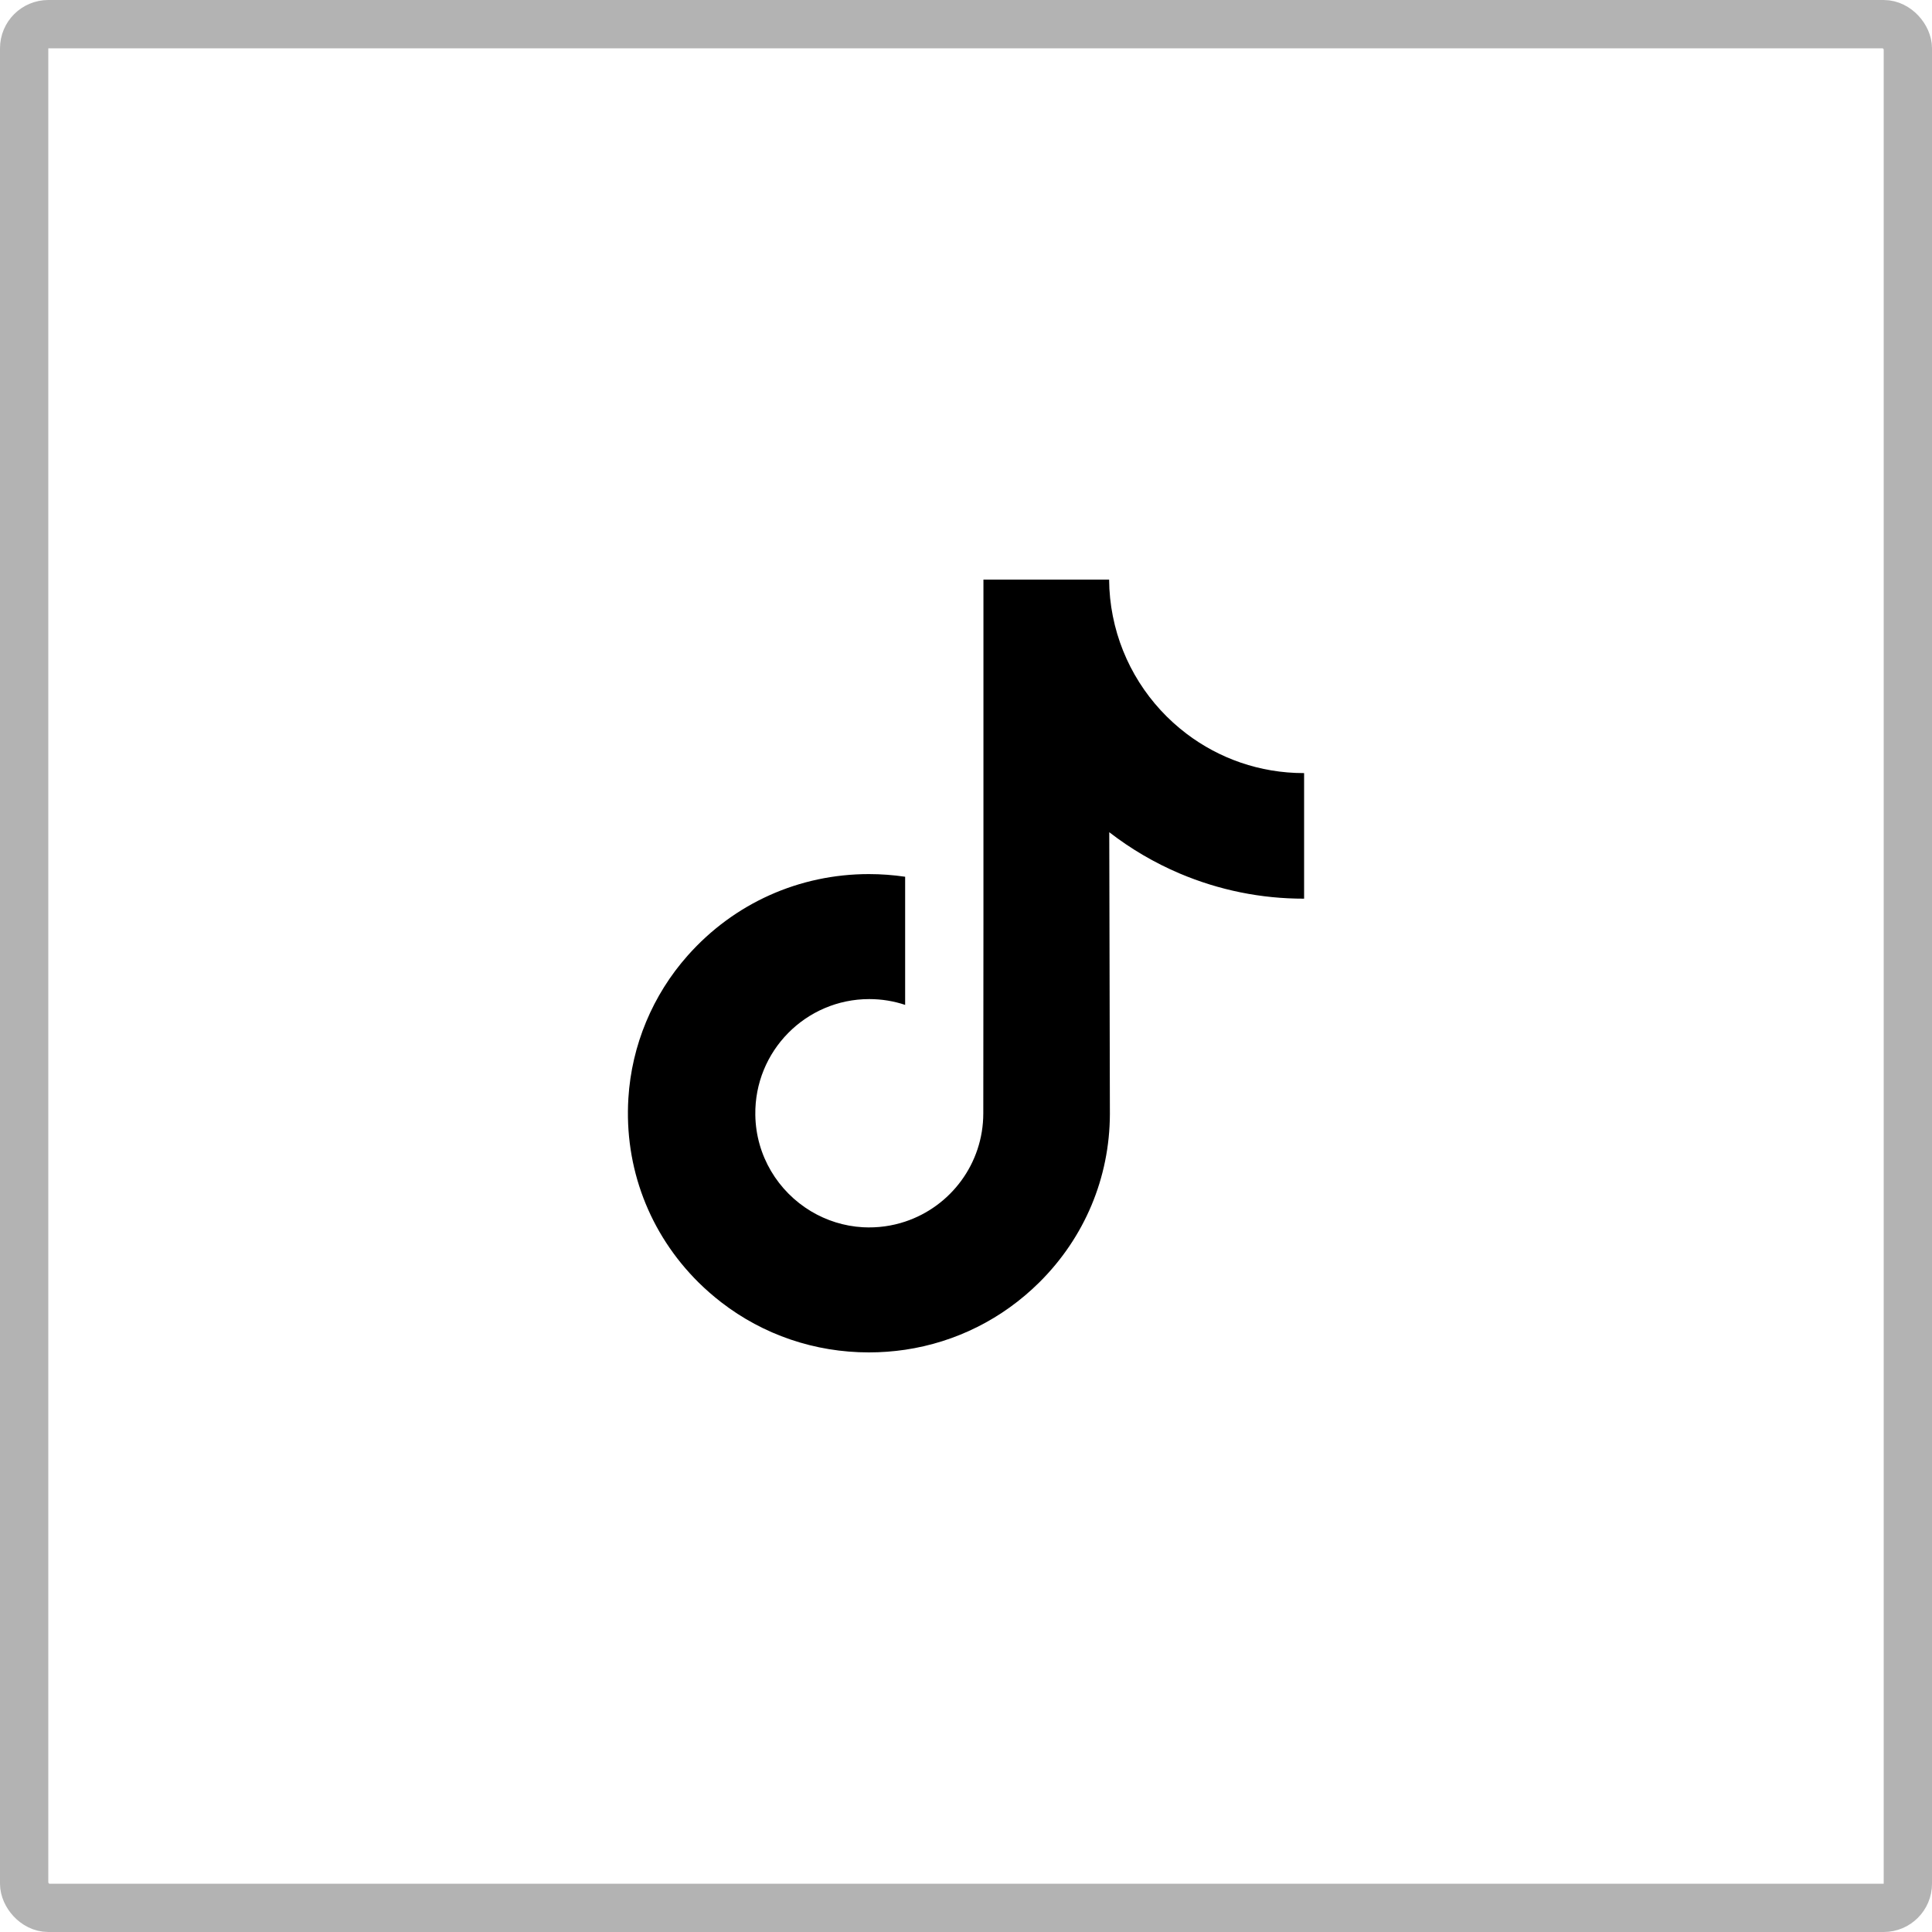
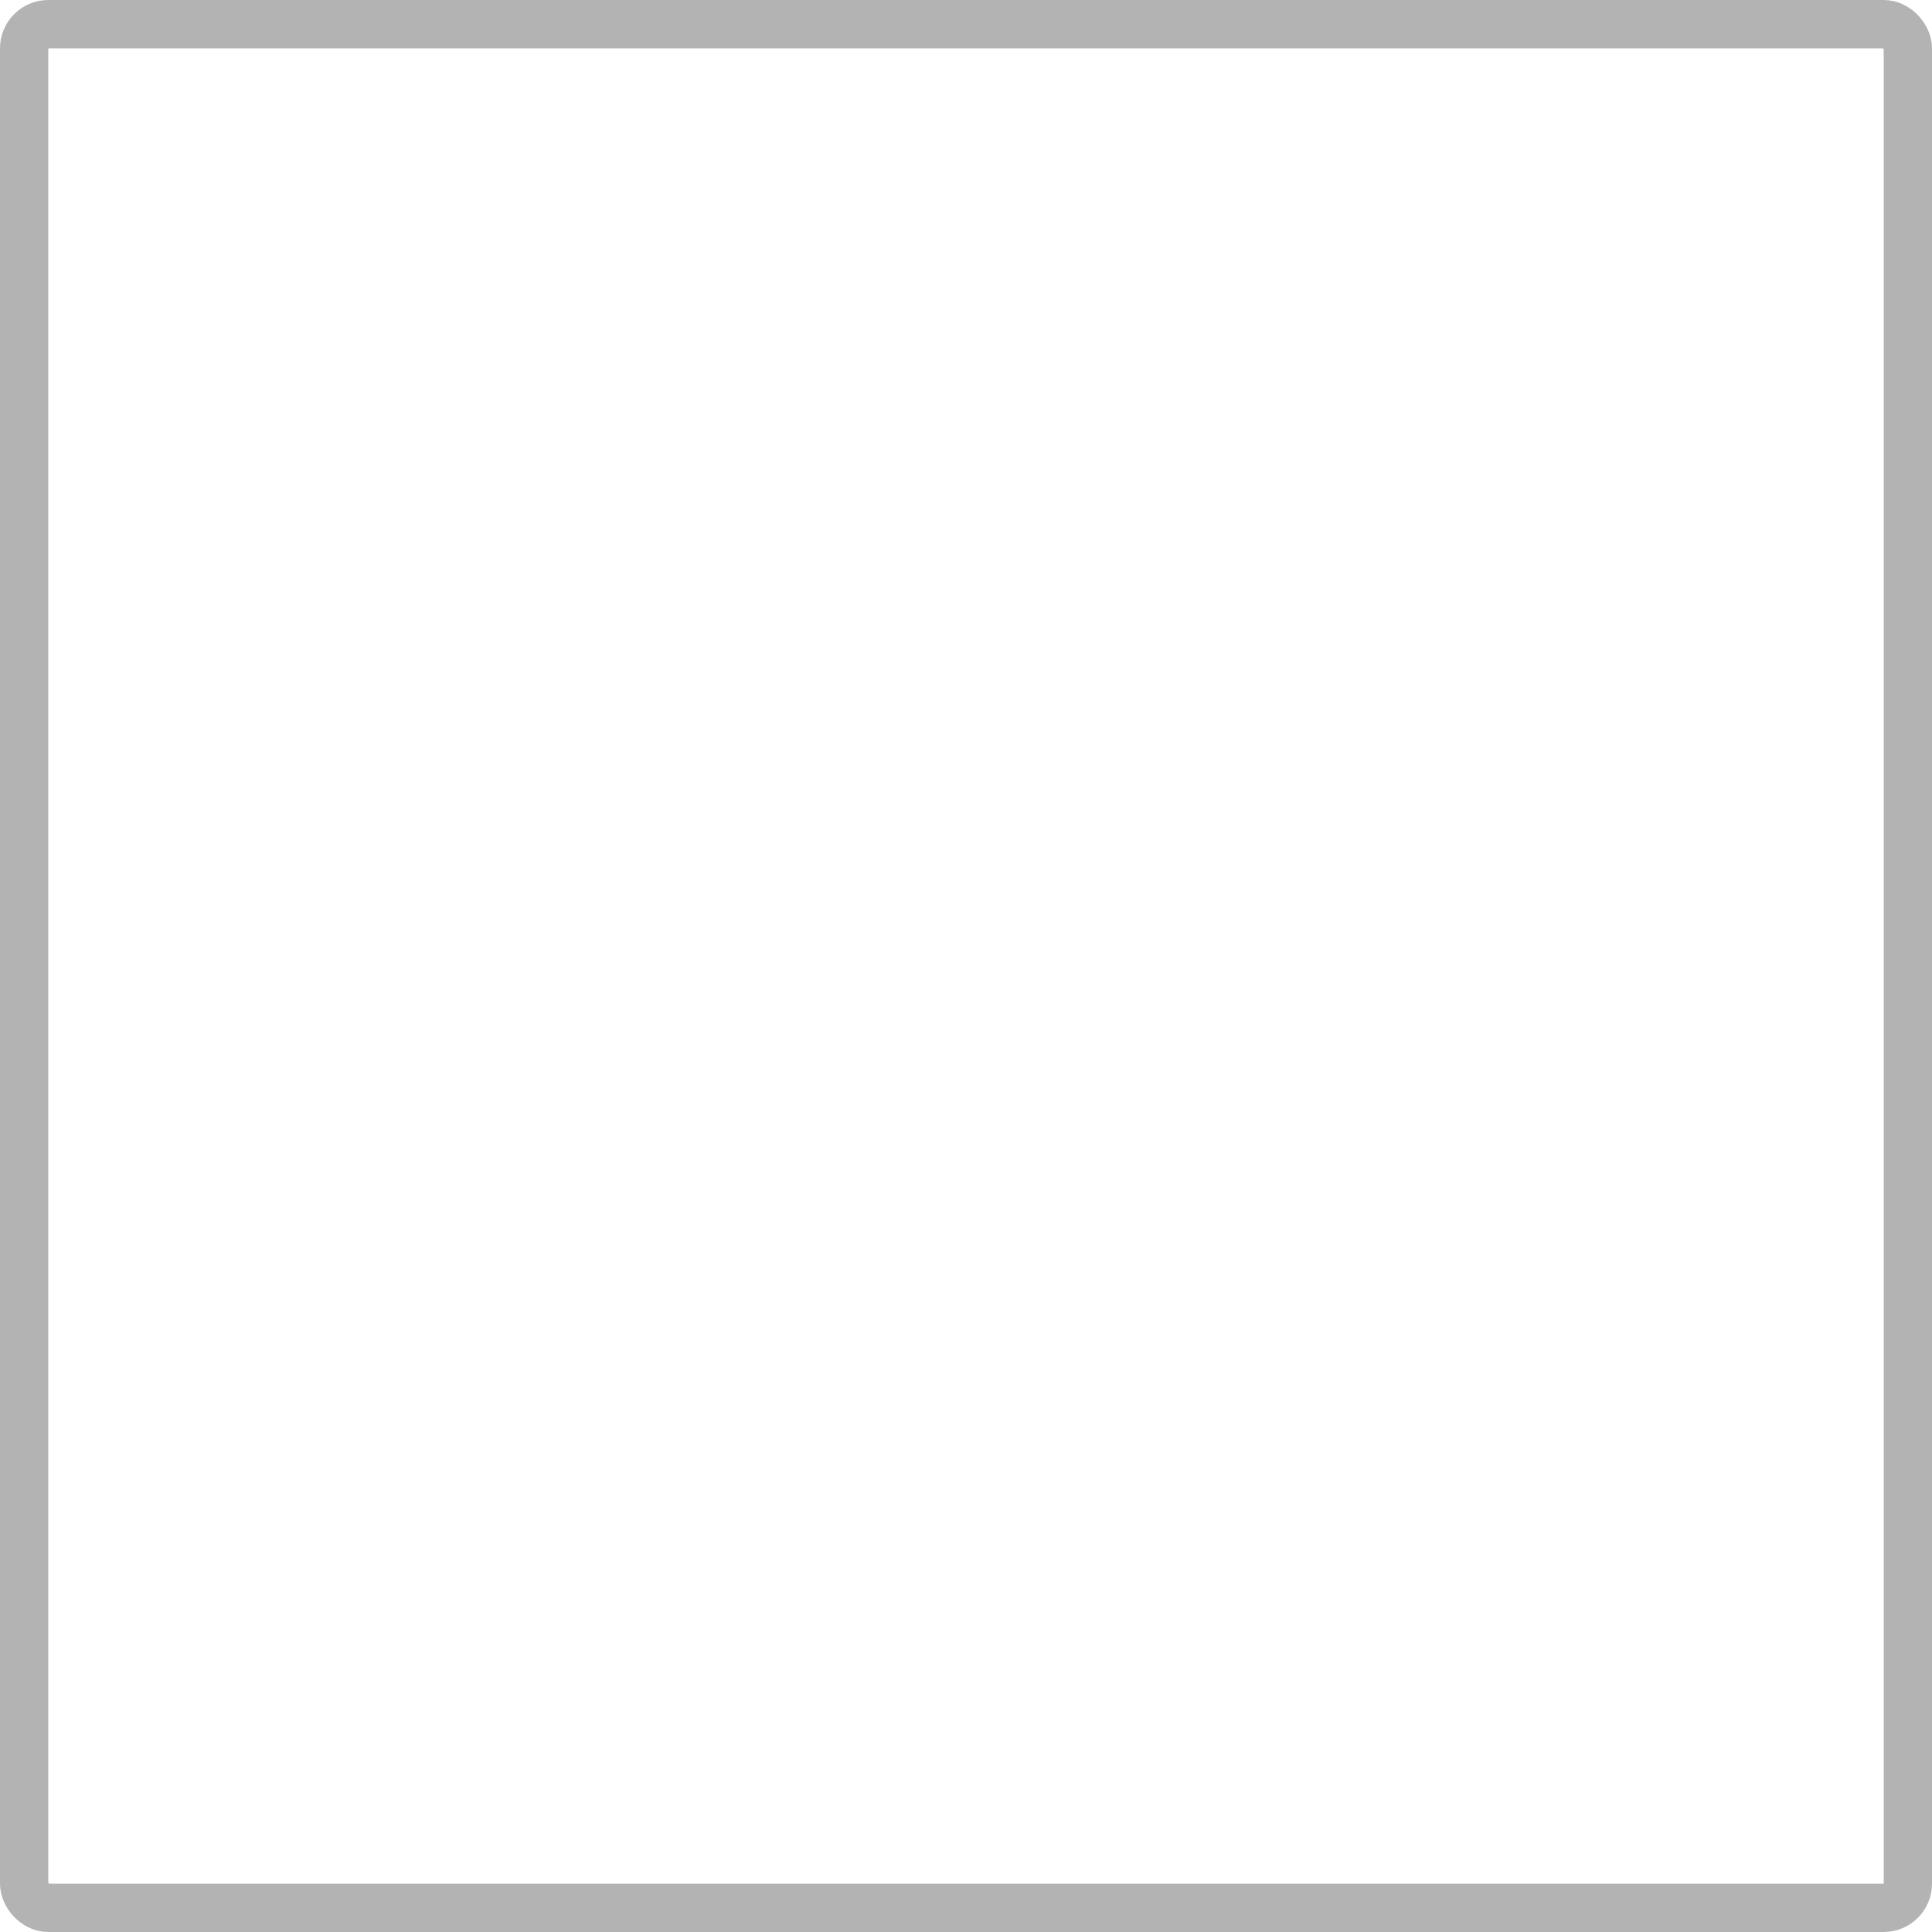
<svg xmlns="http://www.w3.org/2000/svg" width="40" height="40" viewBox="0 0 40 40" fill="none">
  <rect opacity="0.3" x="0.5" y="0.5" width="39" height="39" rx="0.5" stroke="black" />
-   <path d="M26.992 16.006C26.082 16.006 25.241 15.703 24.567 15.192C23.793 14.606 23.236 13.747 23.04 12.756C22.991 12.511 22.965 12.259 22.963 12H20.361V19.139L20.358 23.049C20.358 24.094 19.68 24.98 18.74 25.292C18.467 25.383 18.173 25.425 17.866 25.409C17.474 25.387 17.108 25.268 16.789 25.077C16.11 24.669 15.65 23.93 15.638 23.084C15.618 21.763 16.682 20.685 17.997 20.685C18.257 20.685 18.506 20.727 18.74 20.805V18.854V18.152C18.494 18.116 18.243 18.097 17.99 18.097C16.55 18.097 15.203 18.698 14.241 19.78C13.513 20.598 13.077 21.642 13.01 22.737C12.921 24.174 13.445 25.541 14.461 26.55C14.611 26.698 14.768 26.835 14.932 26.962C15.803 27.635 16.868 28 17.99 28C18.243 28 18.494 27.981 18.74 27.945C19.788 27.789 20.755 27.307 21.518 26.55C22.456 25.619 22.974 24.384 22.979 23.069L22.966 17.23C23.413 17.576 23.902 17.863 24.427 18.086C25.244 18.431 26.109 18.607 27 18.606V16.709V16.006C27.001 16.006 26.993 16.006 26.992 16.006V16.006Z" fill="black" />
</svg>